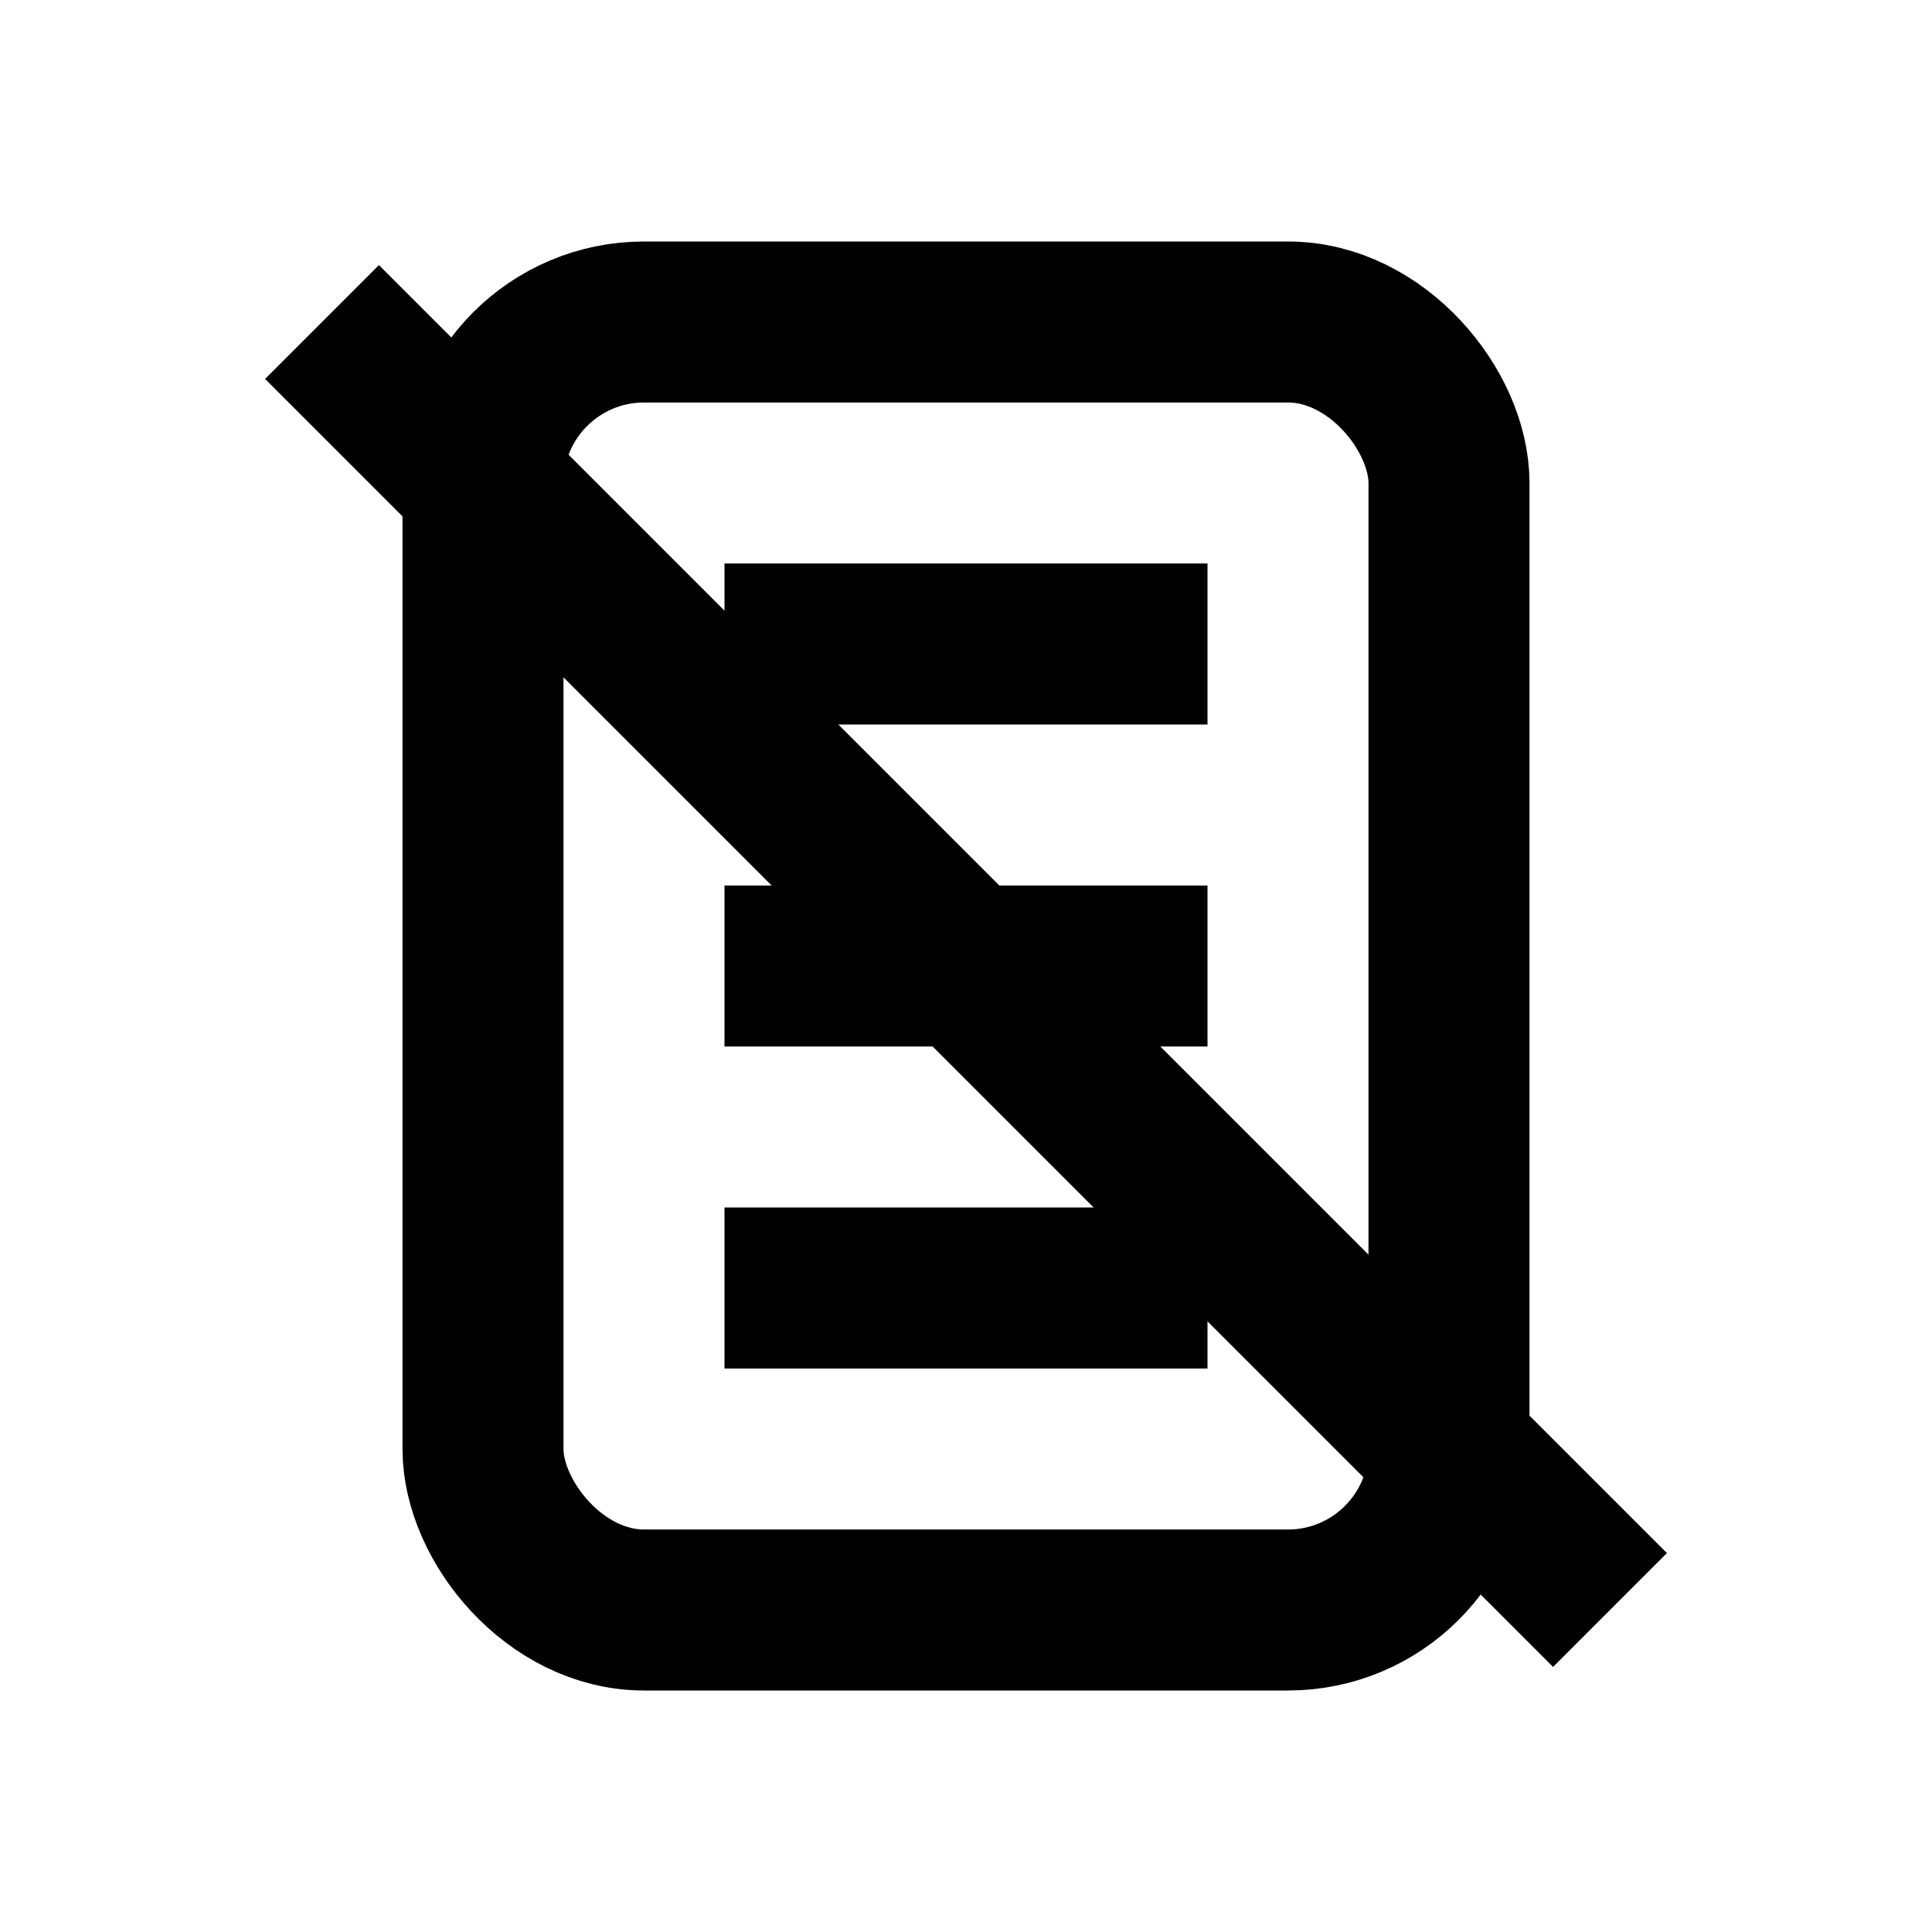
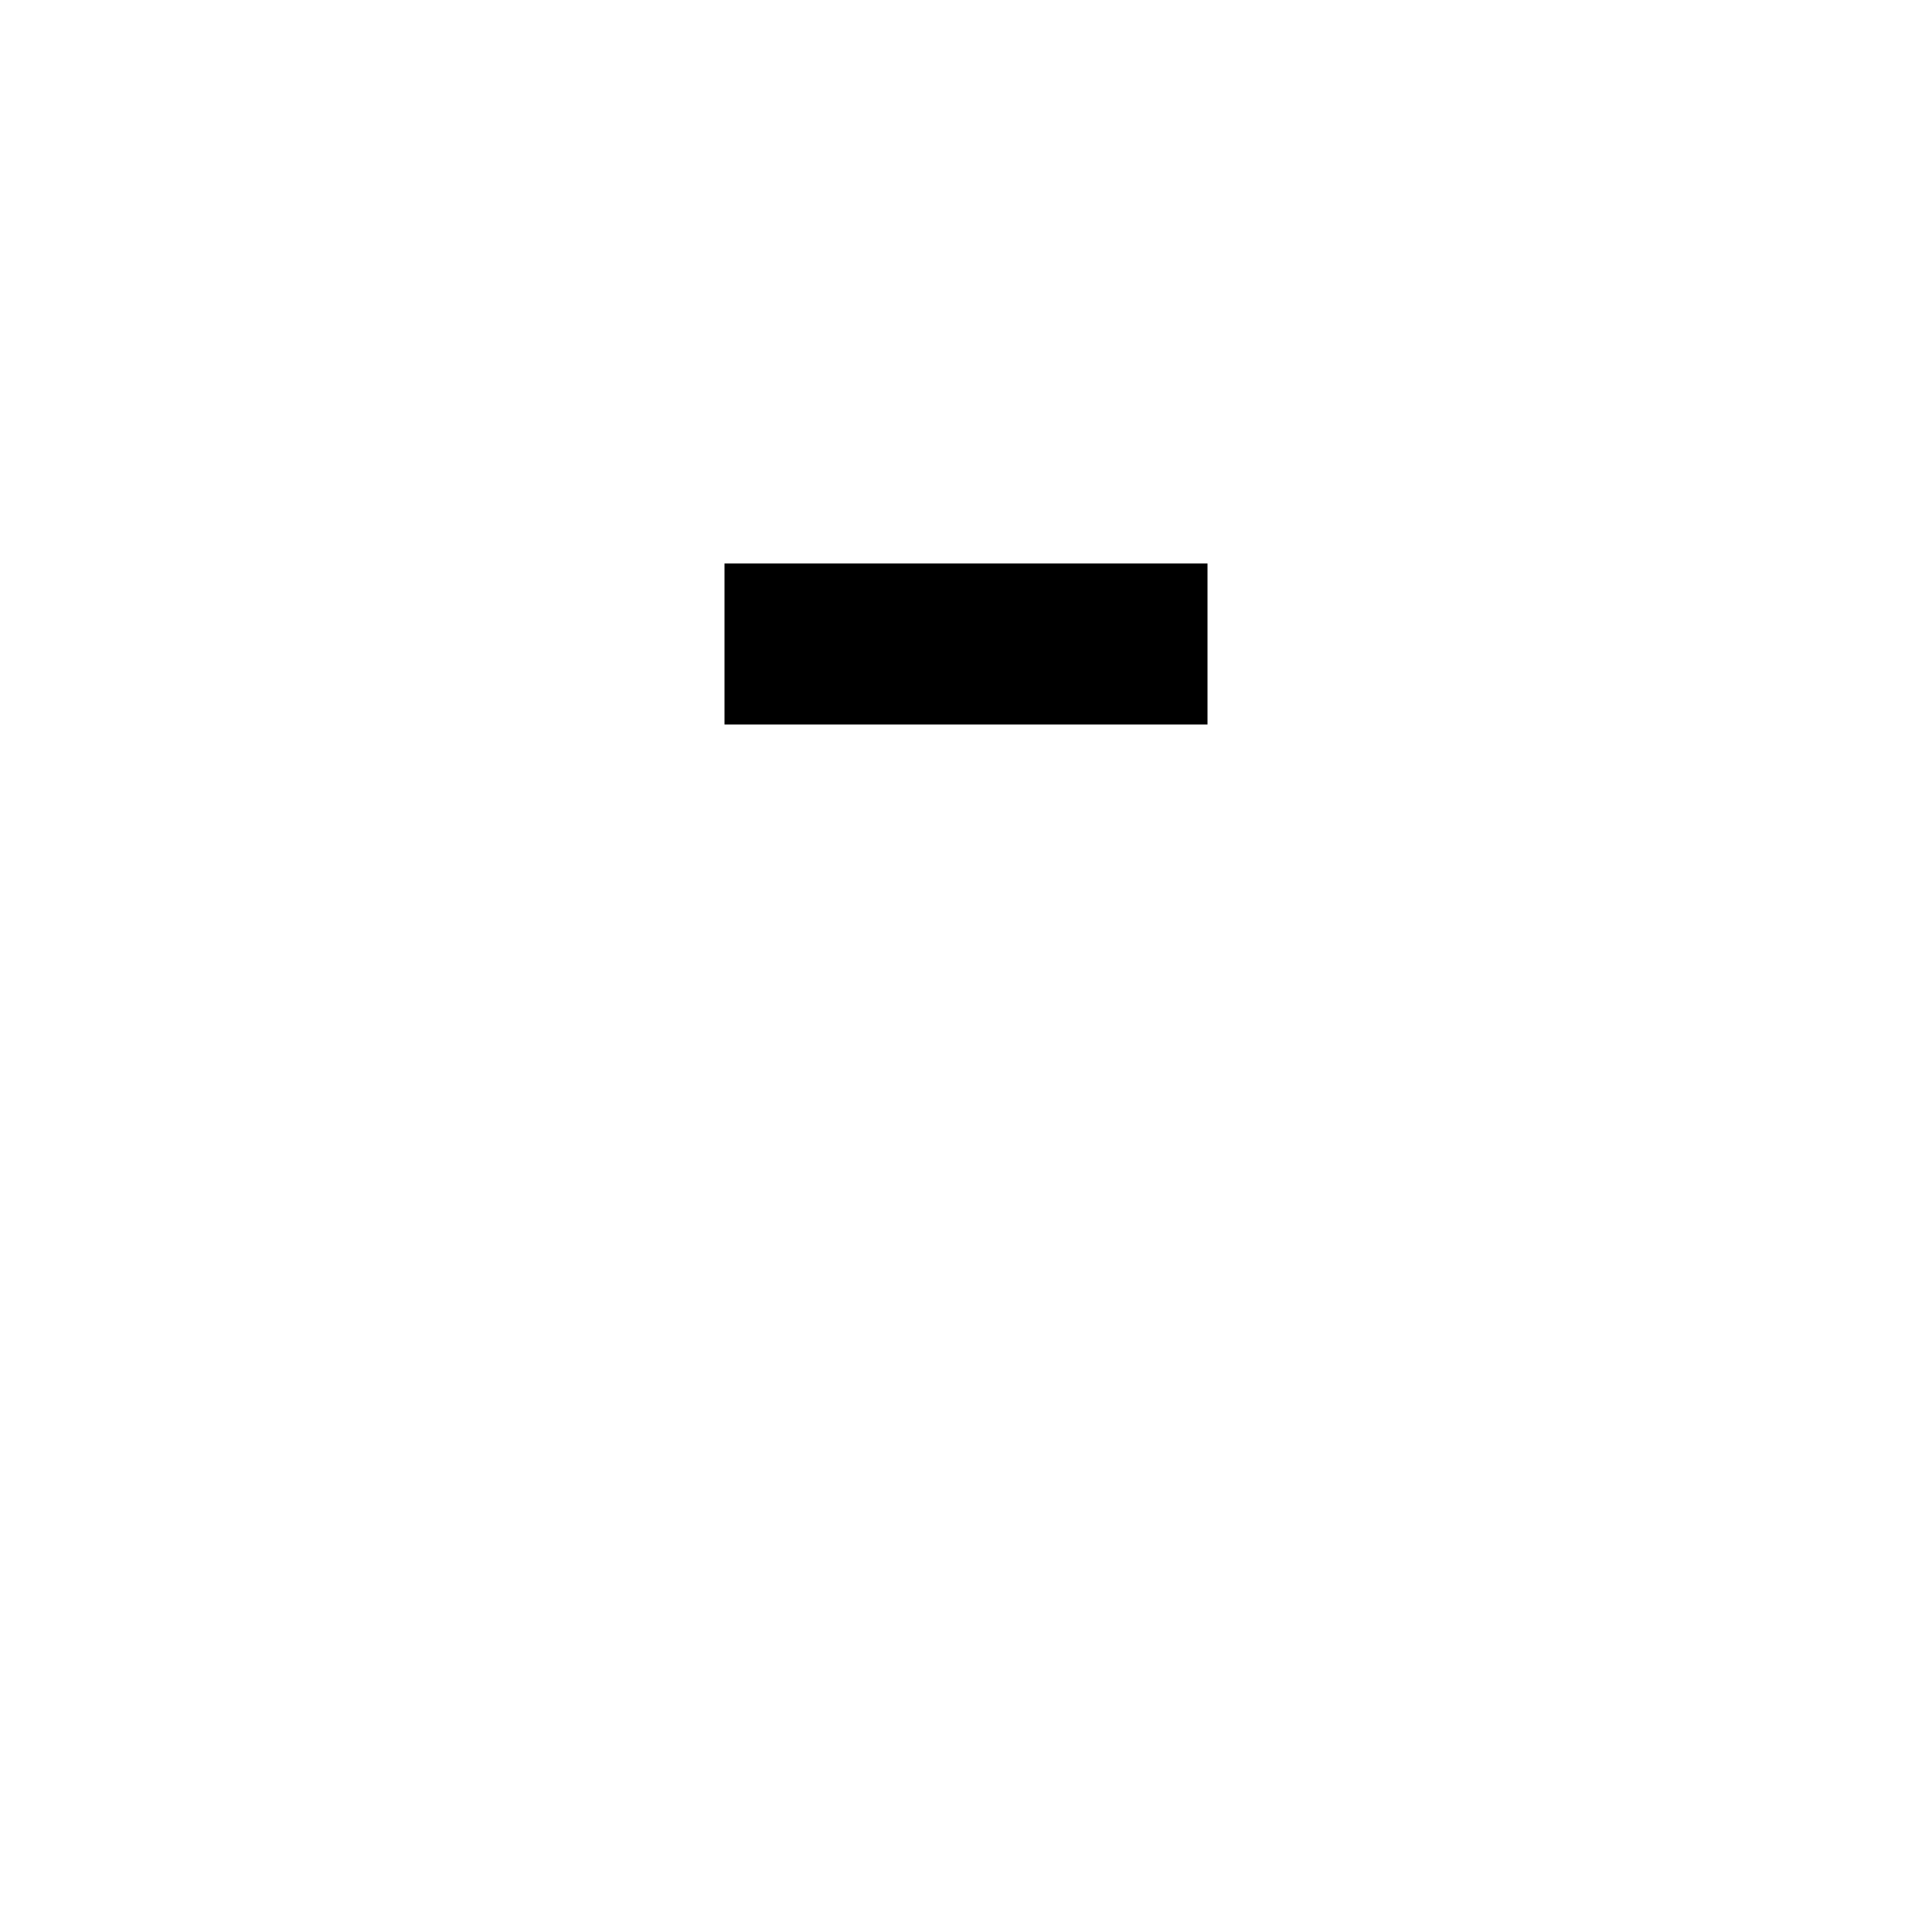
<svg xmlns="http://www.w3.org/2000/svg" fill="none" viewBox="0 0 24 24">
-   <rect stroke-width="2" stroke="currentColor" rx="2" height="16" width="12" y="4" x="6" />
  <path stroke-width="2" stroke="currentColor" d="M9 8L15 8" />
-   <path stroke-width="2" stroke="currentColor" d="M9 12L15 12" />
-   <path stroke-width="2" stroke="currentColor" d="M9 16L15 16" />
-   <path stroke-width="2" stroke="currentColor" d="M4 4L20 20" />
</svg>